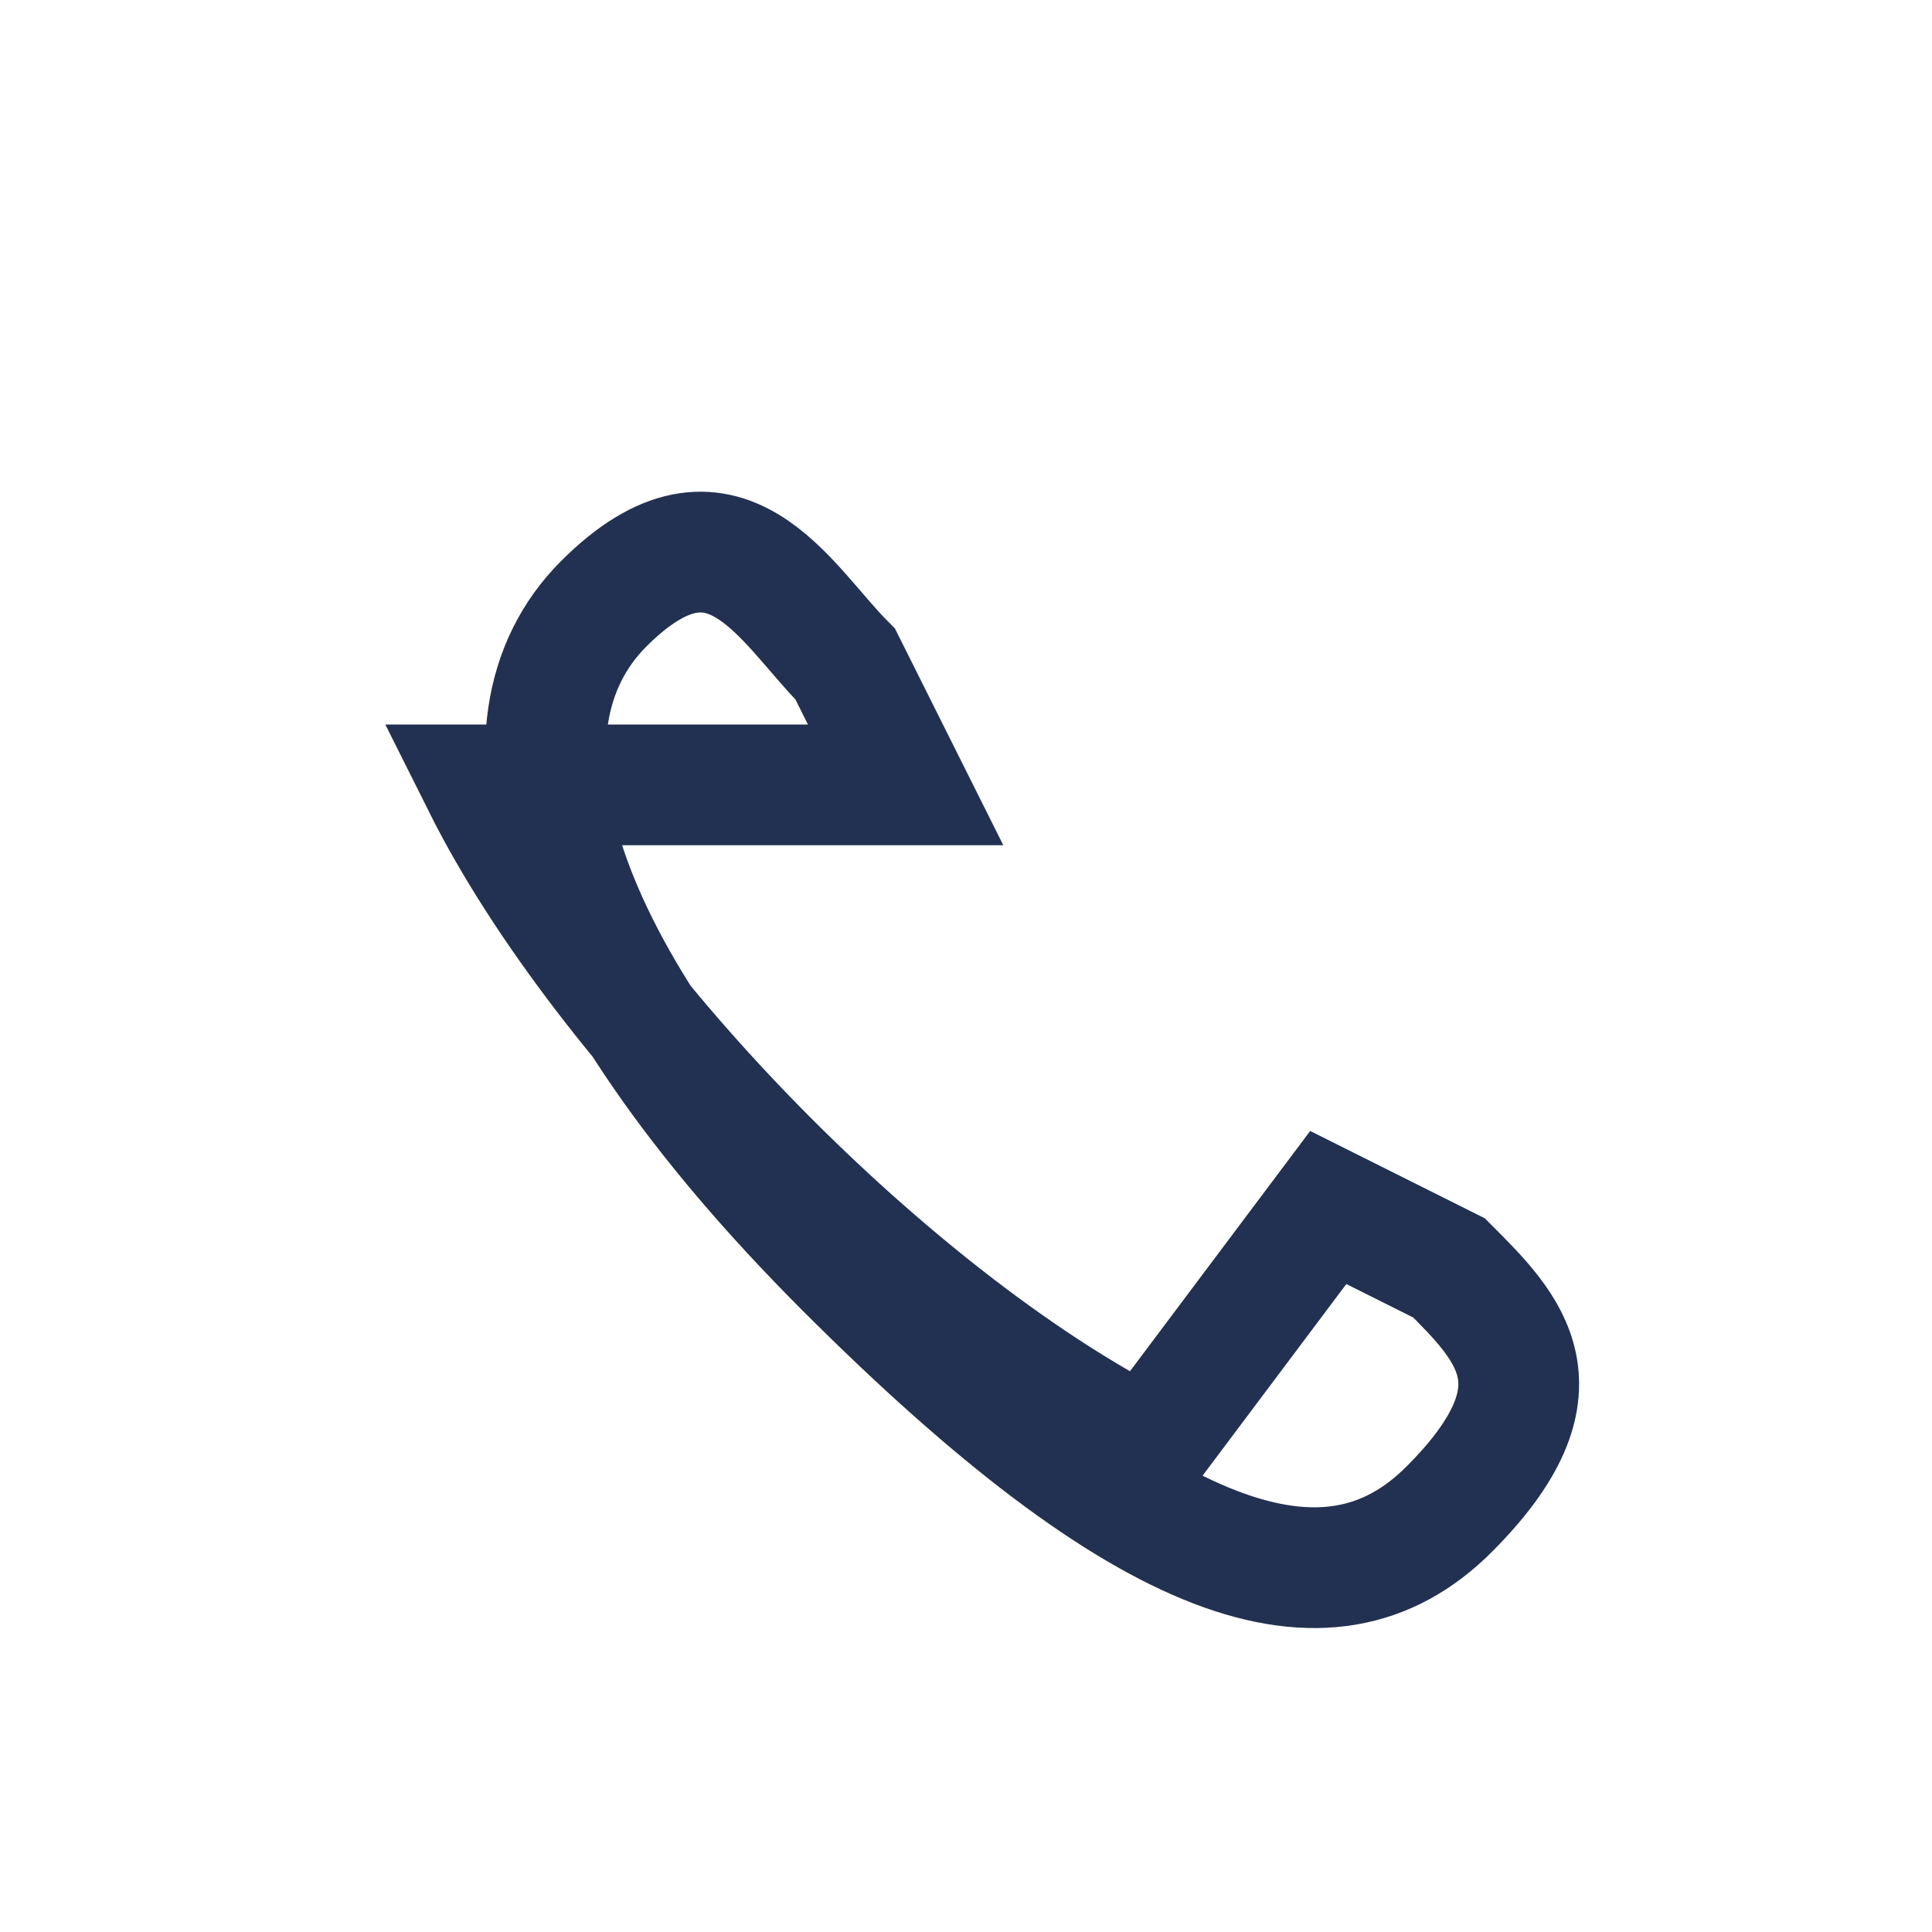
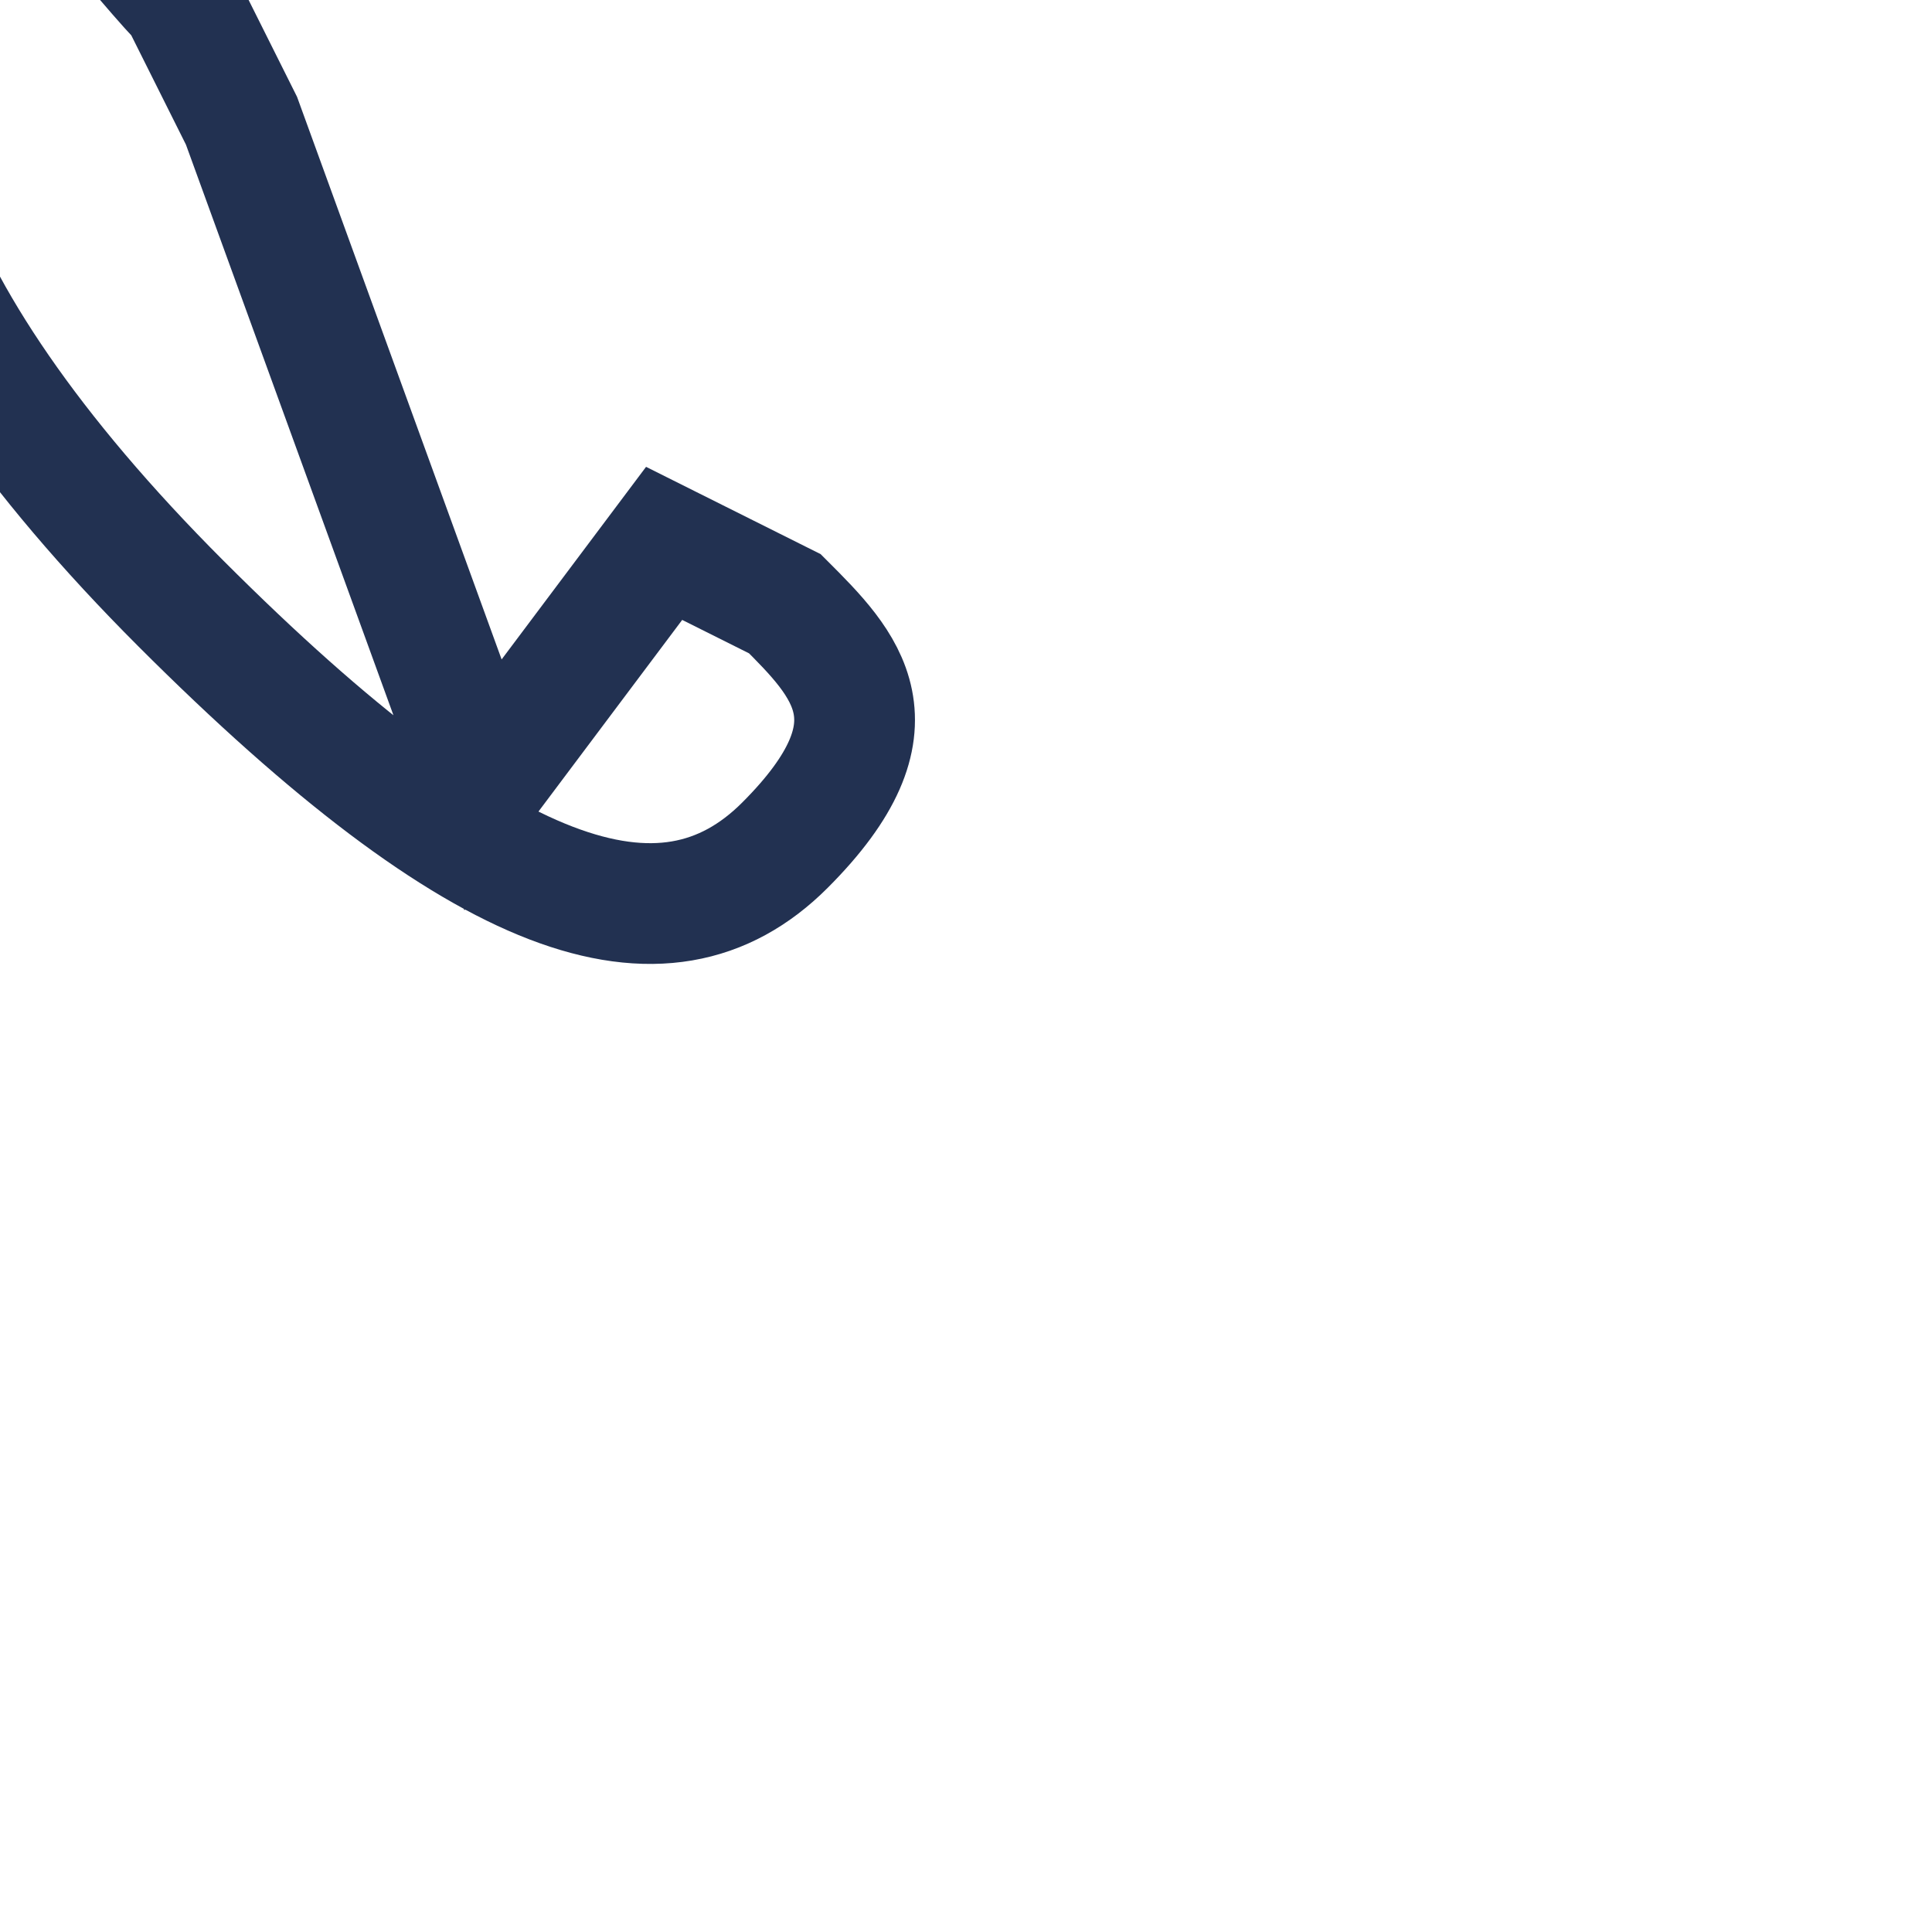
<svg xmlns="http://www.w3.org/2000/svg" width="32" height="32" viewBox="0 0 32 32">
-   <path d="M8 13c2 4 7 9 11 11l3-4 2 1c1 1 2 2 0 4s-5 1-10-4-6-9-4-11 3 0 4 1l1 2z" fill="none" stroke="#223151" stroke-width="2" />
+   <path d="M8 13l3-4 2 1c1 1 2 2 0 4s-5 1-10-4-6-9-4-11 3 0 4 1l1 2z" fill="none" stroke="#223151" stroke-width="2" />
</svg>